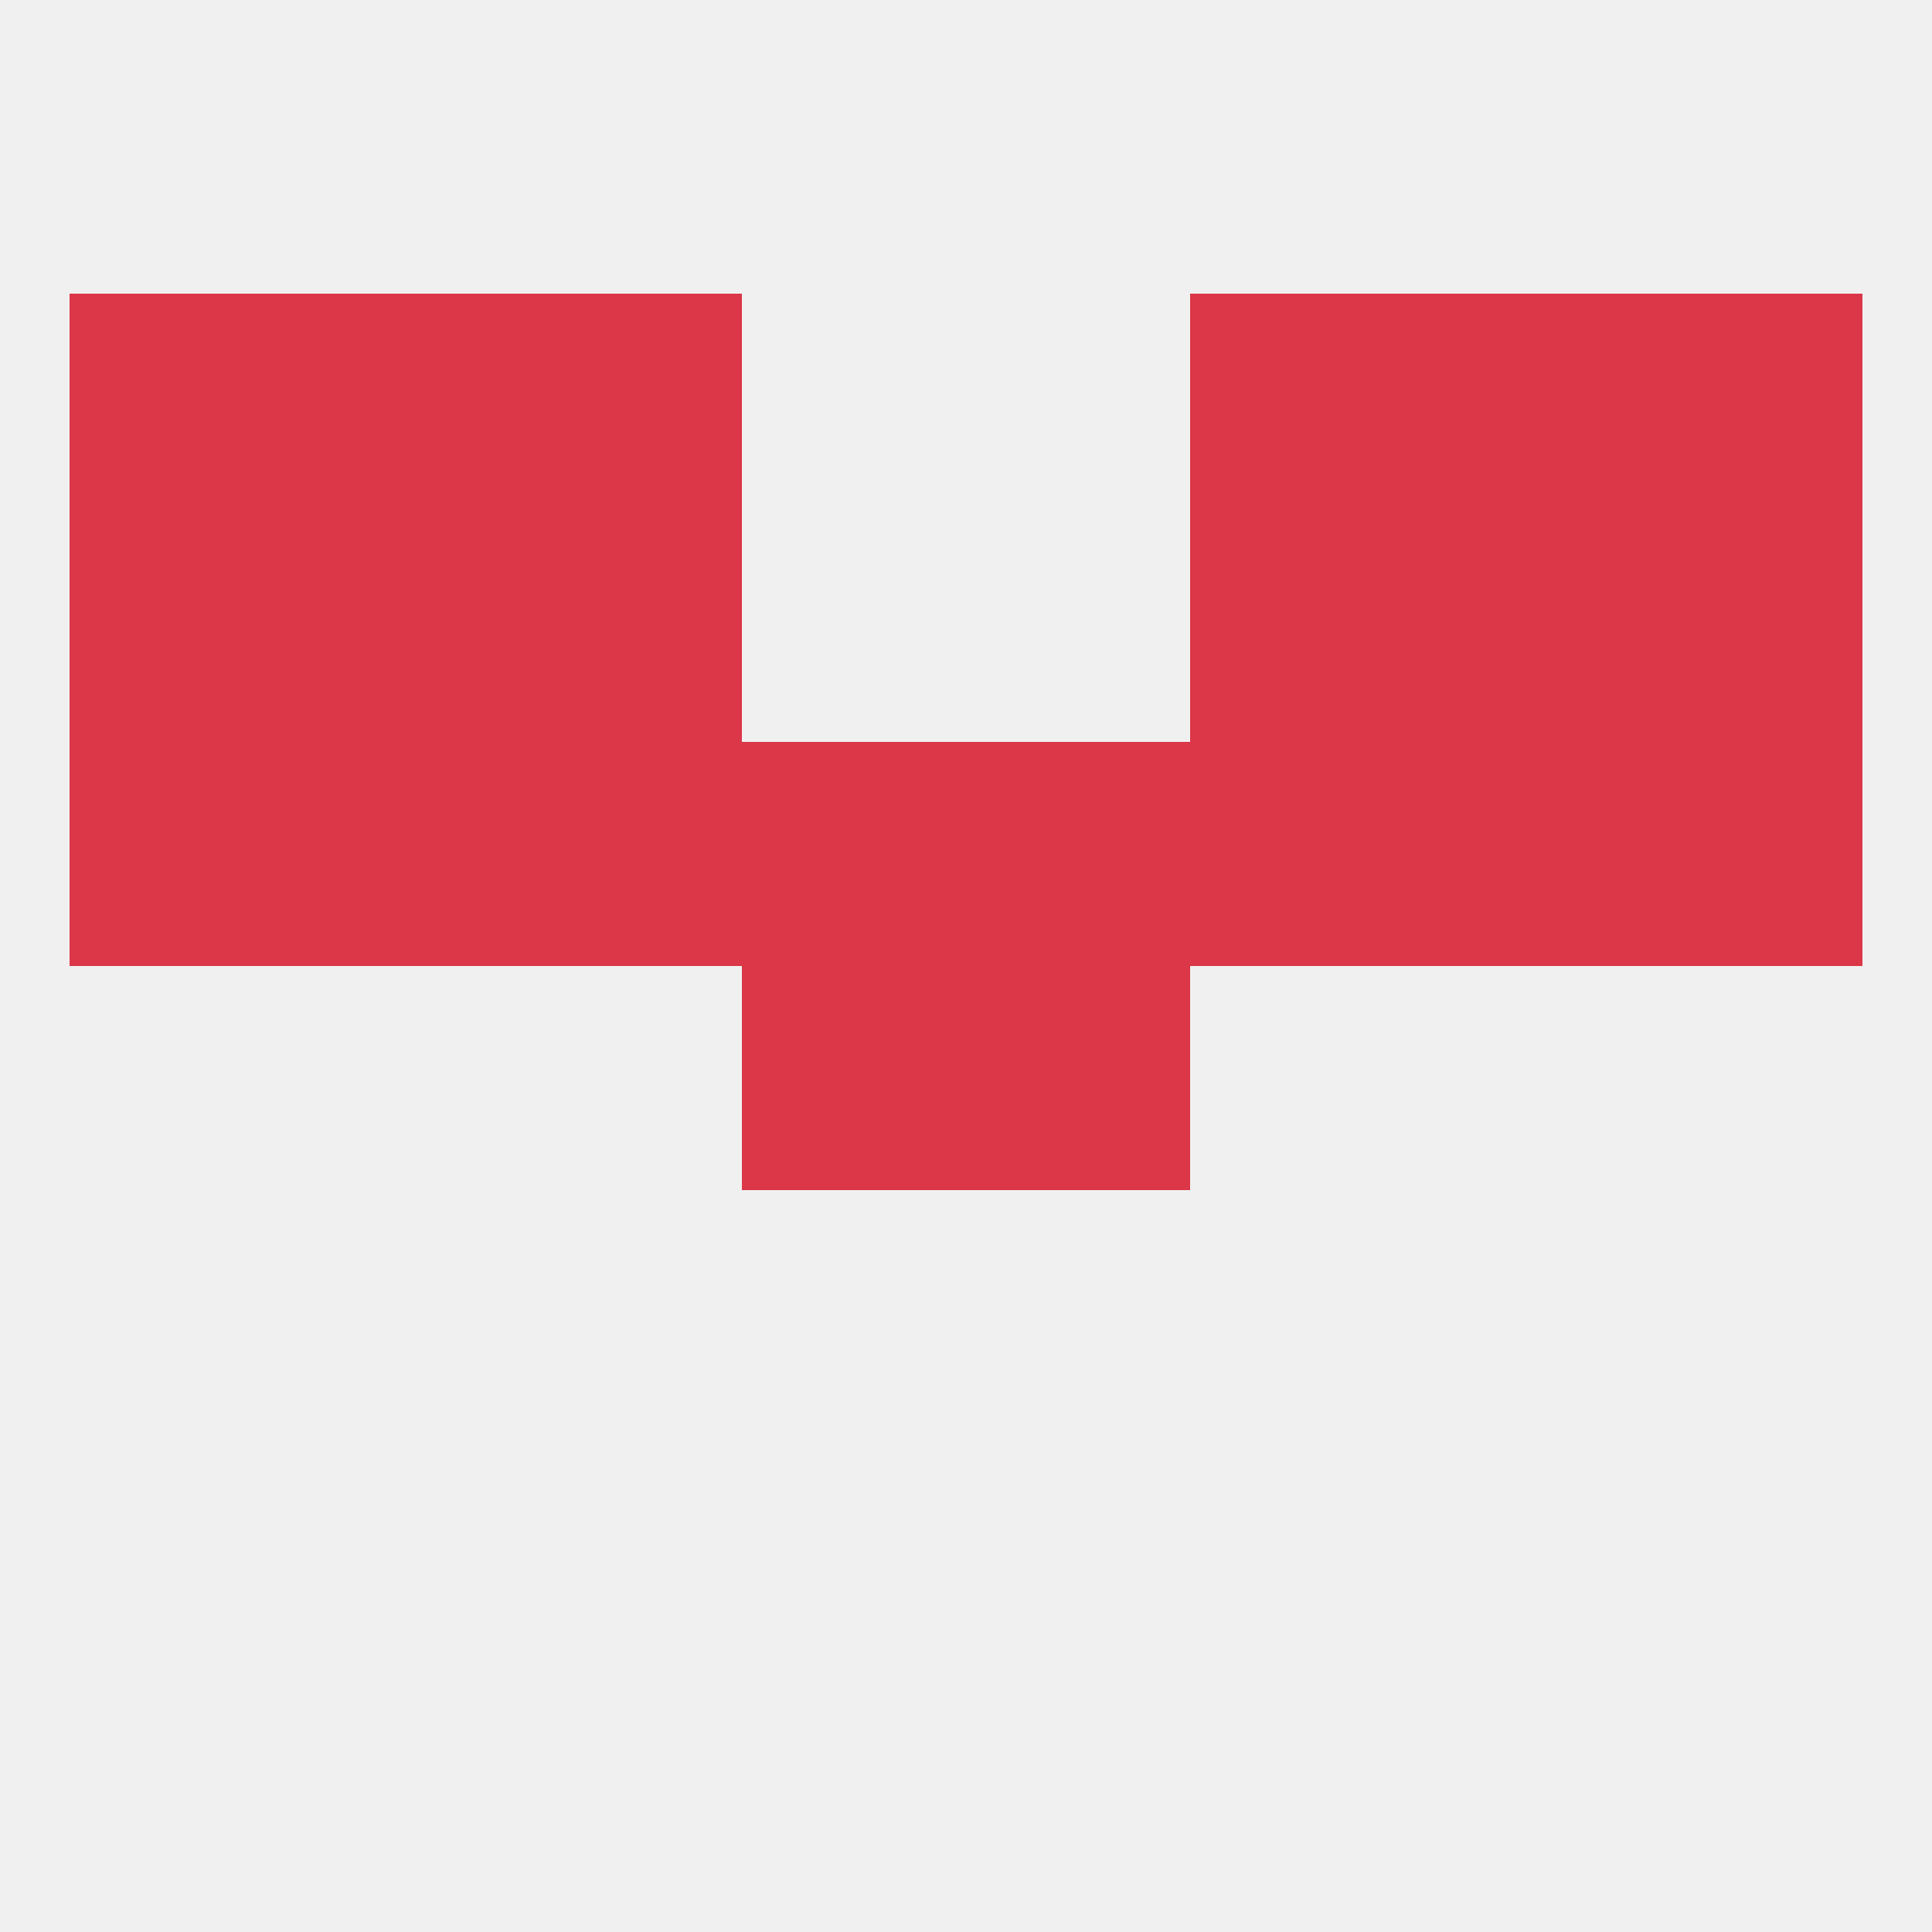
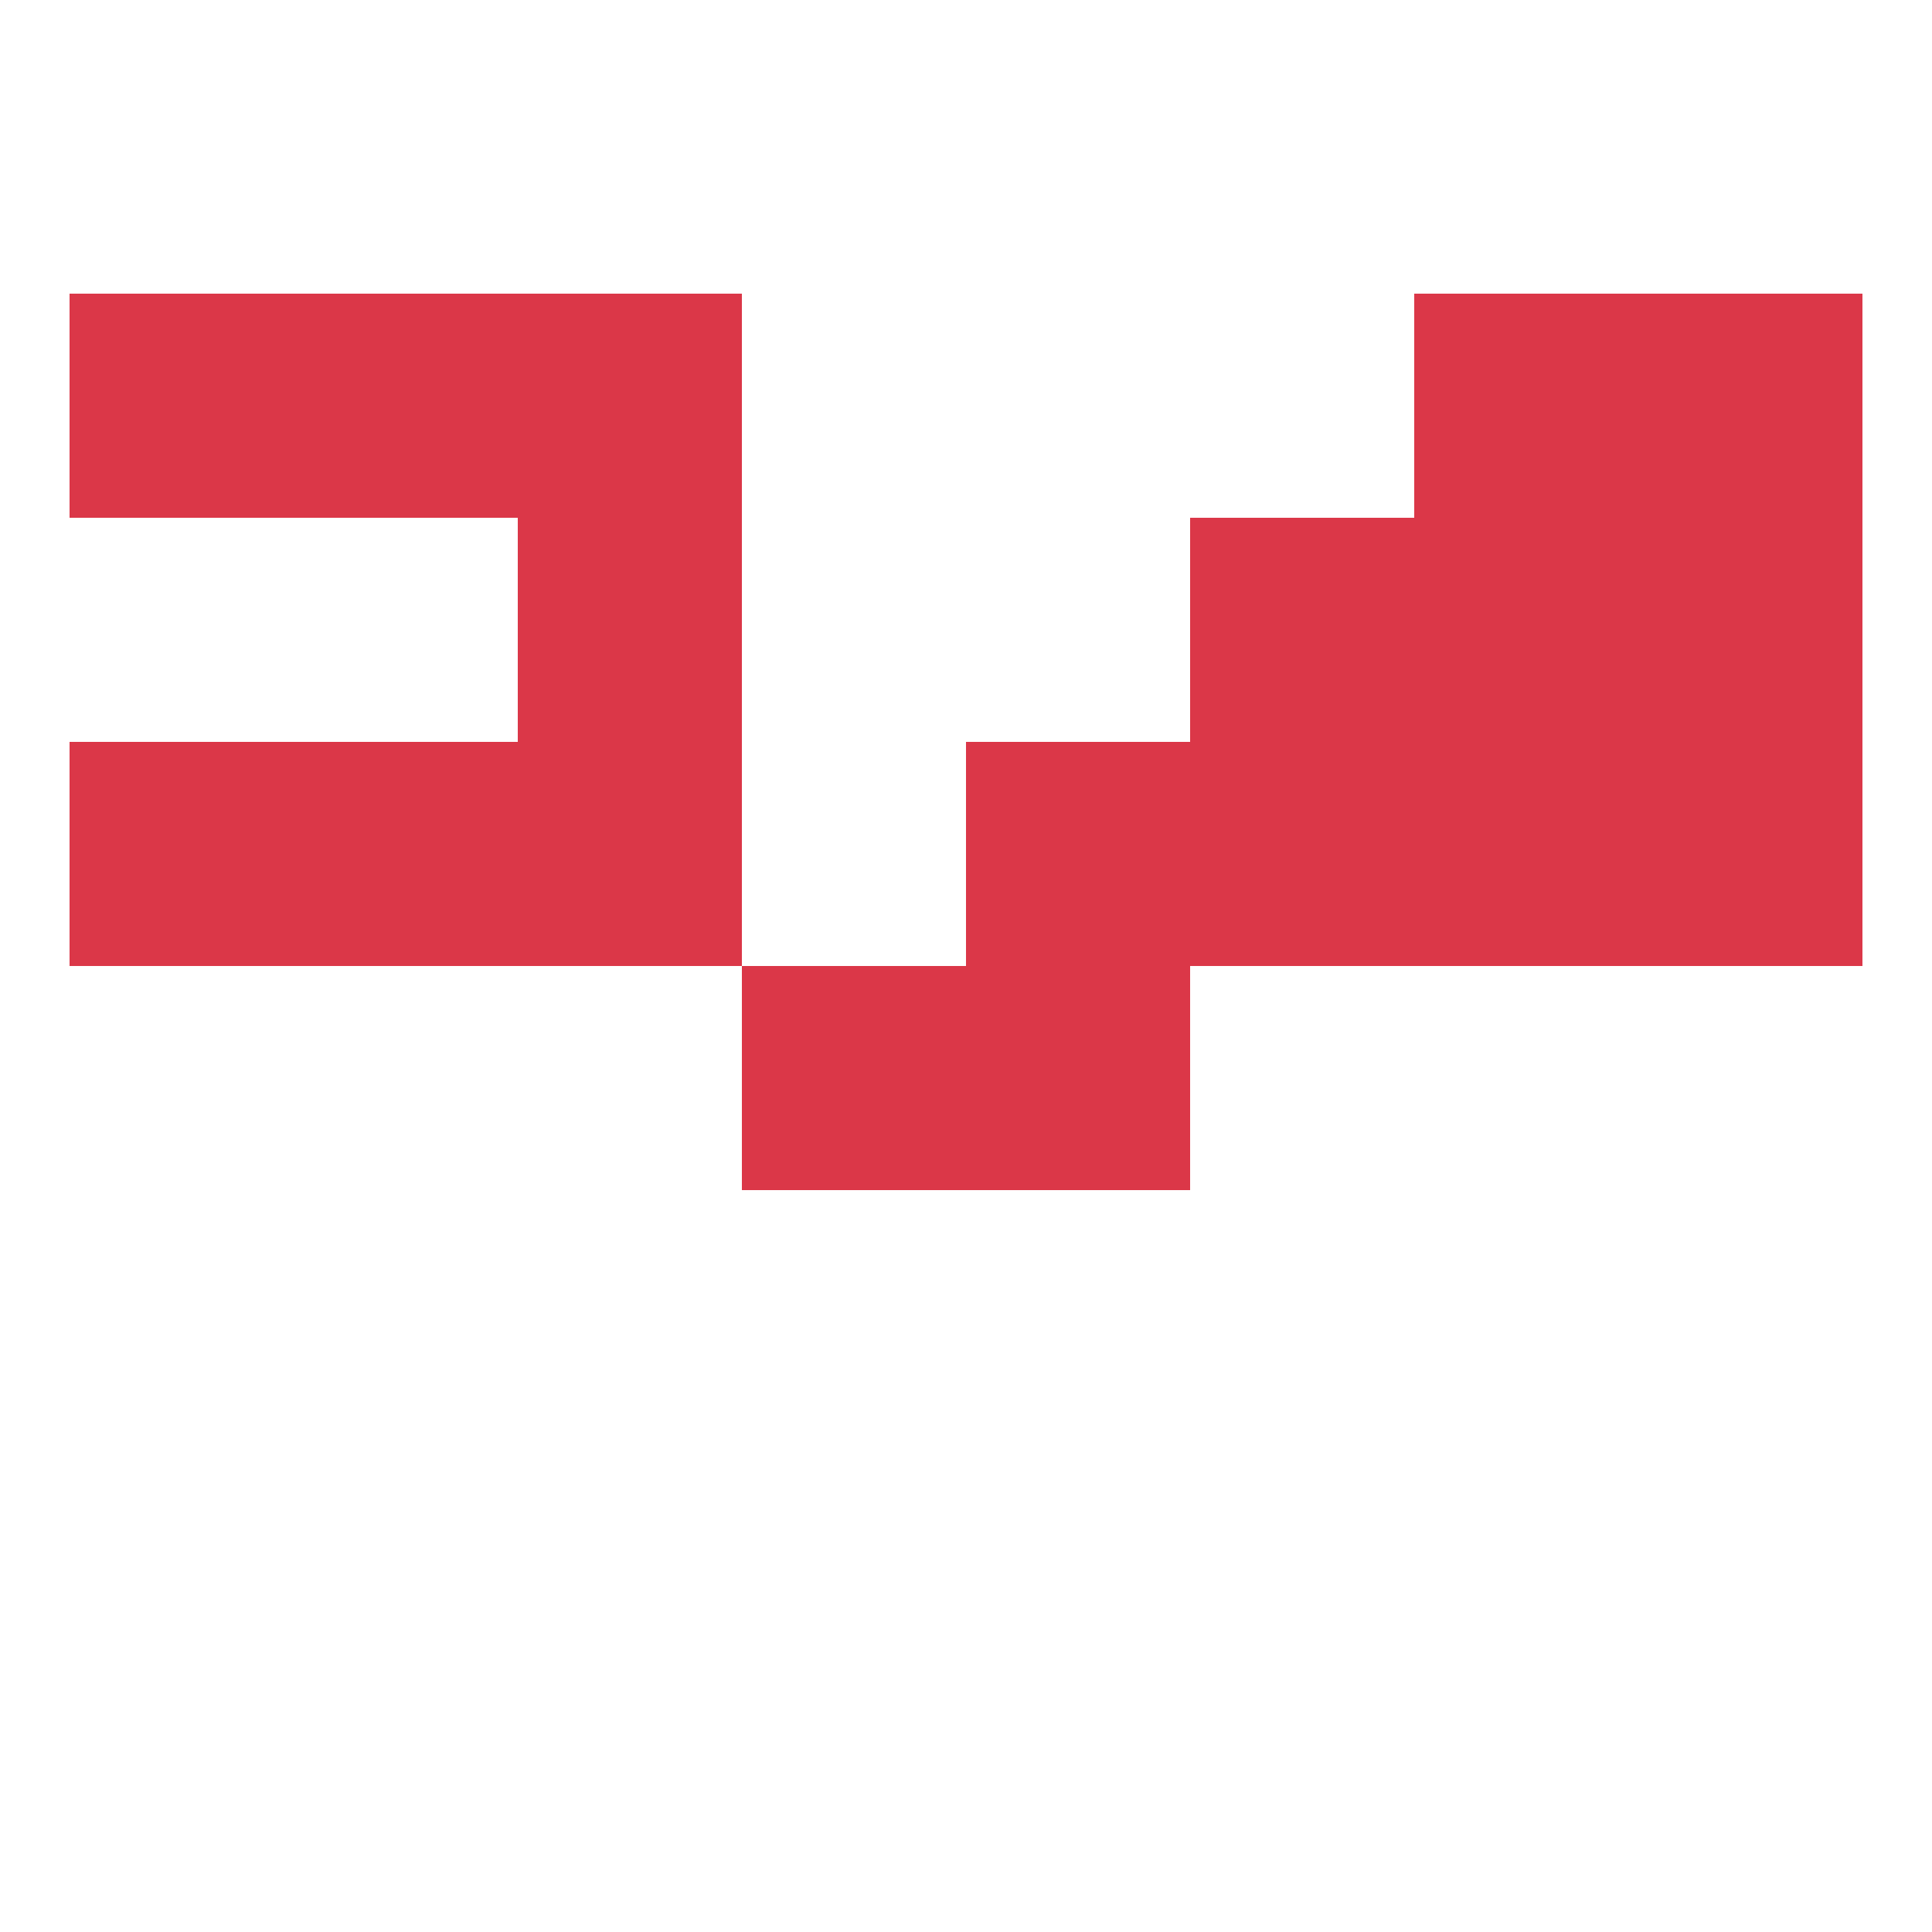
<svg xmlns="http://www.w3.org/2000/svg" version="1.1" baseprofile="full" width="250" height="250" viewBox="0 0 250 250">
-   <rect width="100%" height="100%" fill="rgba(240,240,240,255)" />
  <rect x="67" y="38" width="29" height="29" fill="rgba(219,55,72,255)" />
-   <rect x="154" y="38" width="29" height="29" fill="rgba(219,55,72,255)" />
  <rect x="38" y="38" width="29" height="29" fill="rgba(219,55,72,255)" />
  <rect x="183" y="38" width="29" height="29" fill="rgba(219,55,72,255)" />
  <rect x="9" y="38" width="29" height="29" fill="rgba(219,55,72,255)" />
  <rect x="212" y="38" width="29" height="29" fill="rgba(219,55,72,255)" />
  <rect x="67" y="96" width="29" height="29" fill="rgba(219,55,72,255)" />
  <rect x="154" y="96" width="29" height="29" fill="rgba(219,55,72,255)" />
  <rect x="9" y="96" width="29" height="29" fill="rgba(219,55,72,255)" />
  <rect x="212" y="96" width="29" height="29" fill="rgba(219,55,72,255)" />
-   <rect x="96" y="96" width="29" height="29" fill="rgba(219,55,72,255)" />
  <rect x="125" y="96" width="29" height="29" fill="rgba(219,55,72,255)" />
  <rect x="38" y="96" width="29" height="29" fill="rgba(219,55,72,255)" />
  <rect x="183" y="96" width="29" height="29" fill="rgba(219,55,72,255)" />
  <rect x="125" y="125" width="29" height="29" fill="rgba(219,55,72,255)" />
  <rect x="96" y="125" width="29" height="29" fill="rgba(219,55,72,255)" />
  <rect x="67" y="67" width="29" height="29" fill="rgba(219,55,72,255)" />
  <rect x="154" y="67" width="29" height="29" fill="rgba(219,55,72,255)" />
-   <rect x="38" y="67" width="29" height="29" fill="rgba(219,55,72,255)" />
  <rect x="183" y="67" width="29" height="29" fill="rgba(219,55,72,255)" />
-   <rect x="9" y="67" width="29" height="29" fill="rgba(219,55,72,255)" />
  <rect x="212" y="67" width="29" height="29" fill="rgba(219,55,72,255)" />
</svg>